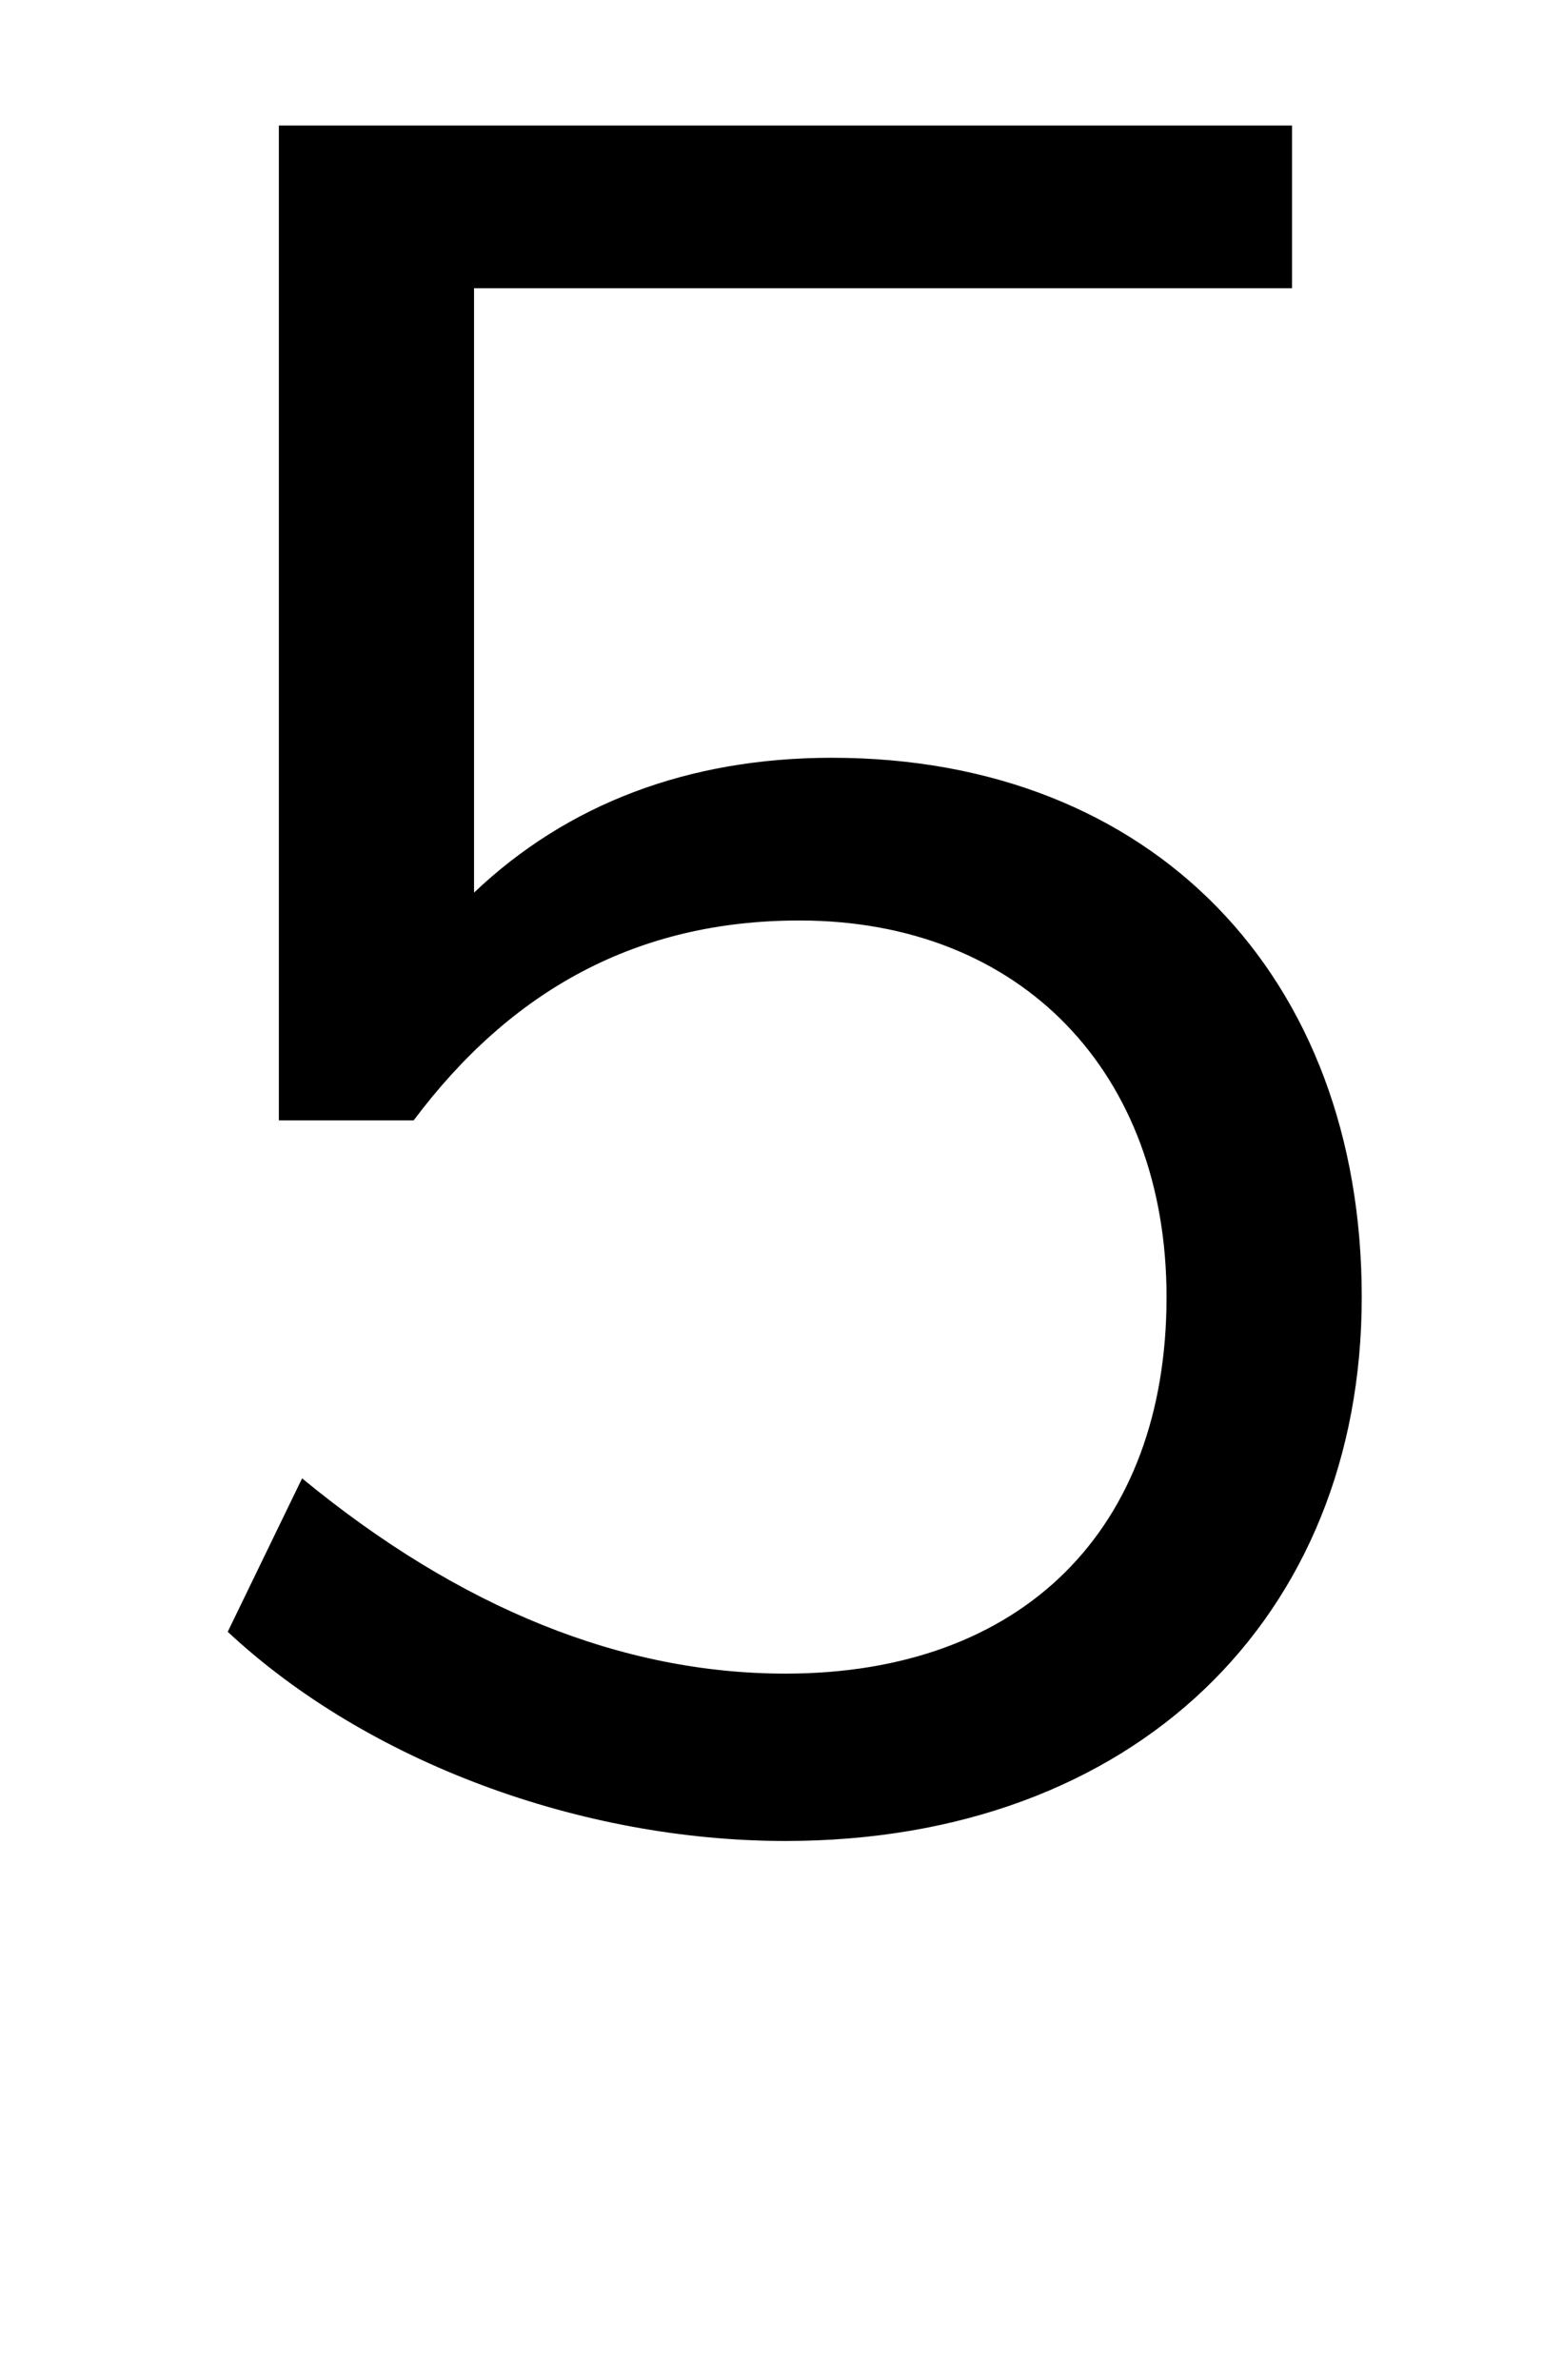
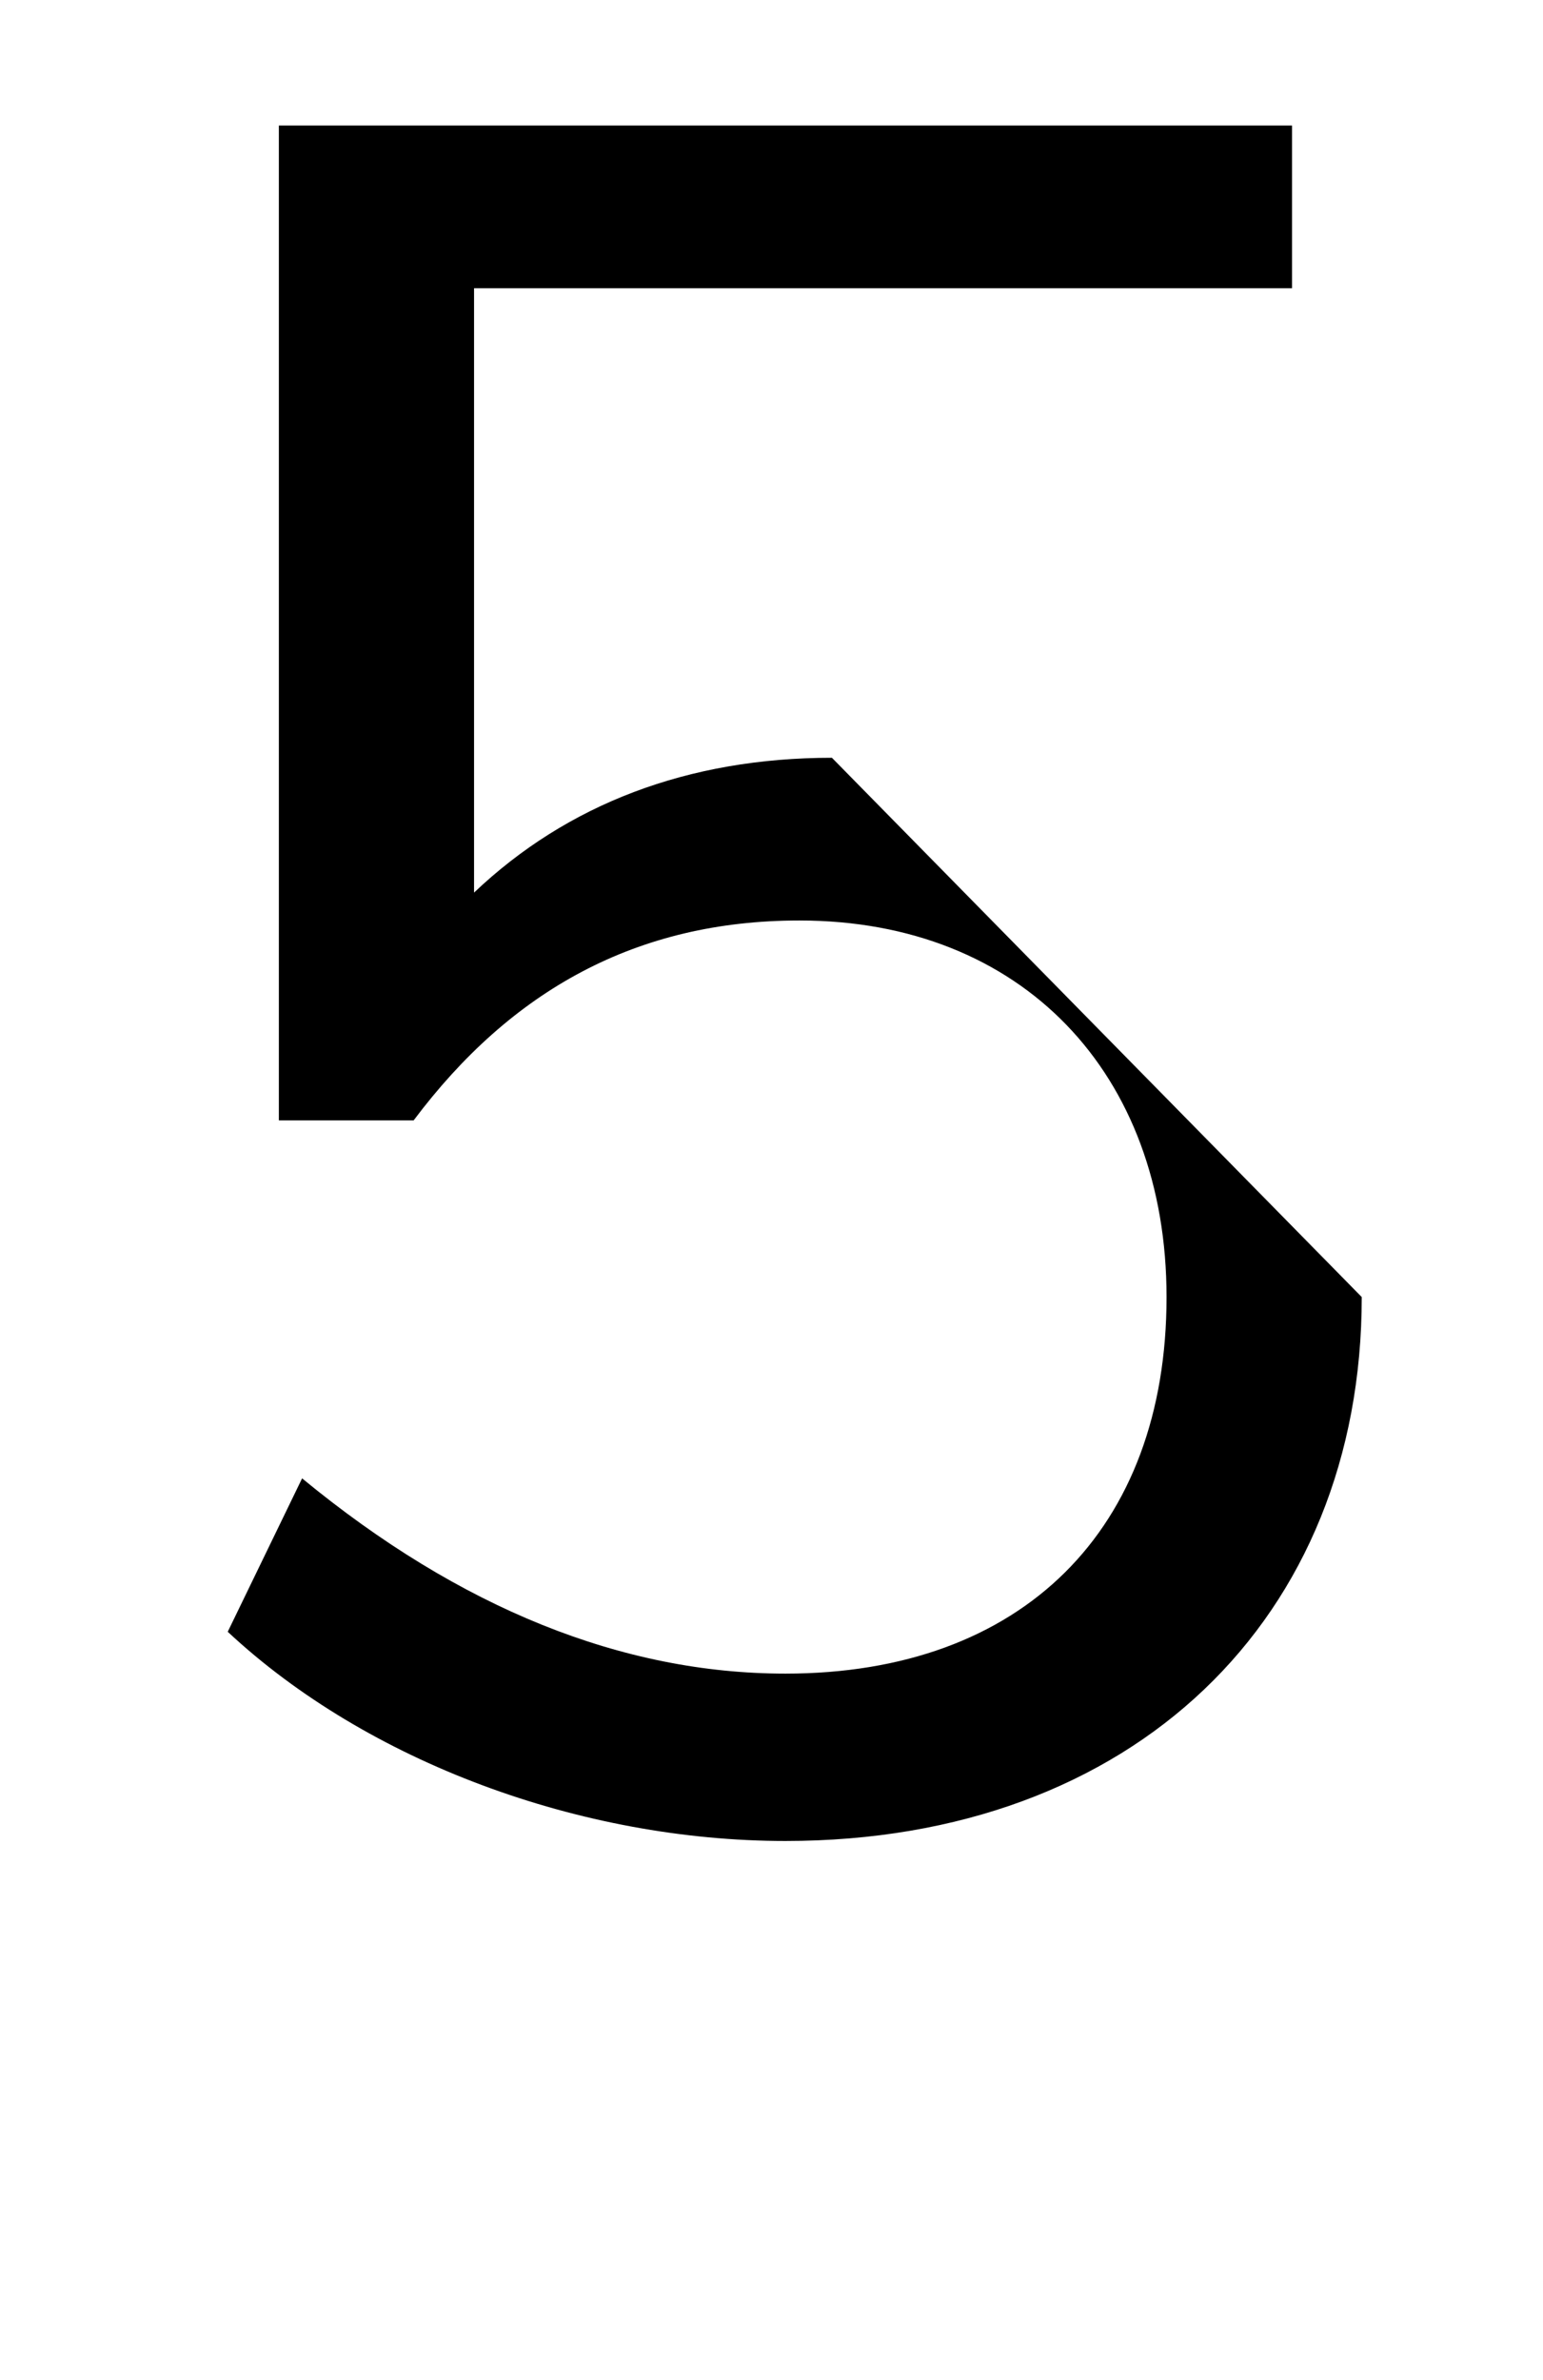
<svg xmlns="http://www.w3.org/2000/svg" version="1.1" viewBox="-10 0 332 512">
-   <path fill="currentColor" d="M283 279c0 69 -49 117 -124 117c-44 0 -90 -17 -120 -45l16 -33c34 28 69 42 104 42c51 0 82 -31 82 -81c0 -48 -31 -81 -79 -81c-35 0 -62 15 -83 43h-29v-214h218v35h-176v130c20 -19 46 -29 77 -29c69 0 114 47 114 116z" />
+   <path fill="currentColor" d="M283 279c0 69 -49 117 -124 117c-44 0 -90 -17 -120 -45l16 -33c34 28 69 42 104 42c51 0 82 -31 82 -81c0 -48 -31 -81 -79 -81c-35 0 -62 15 -83 43h-29v-214h218v35h-176v130c20 -19 46 -29 77 -29z" />
</svg>